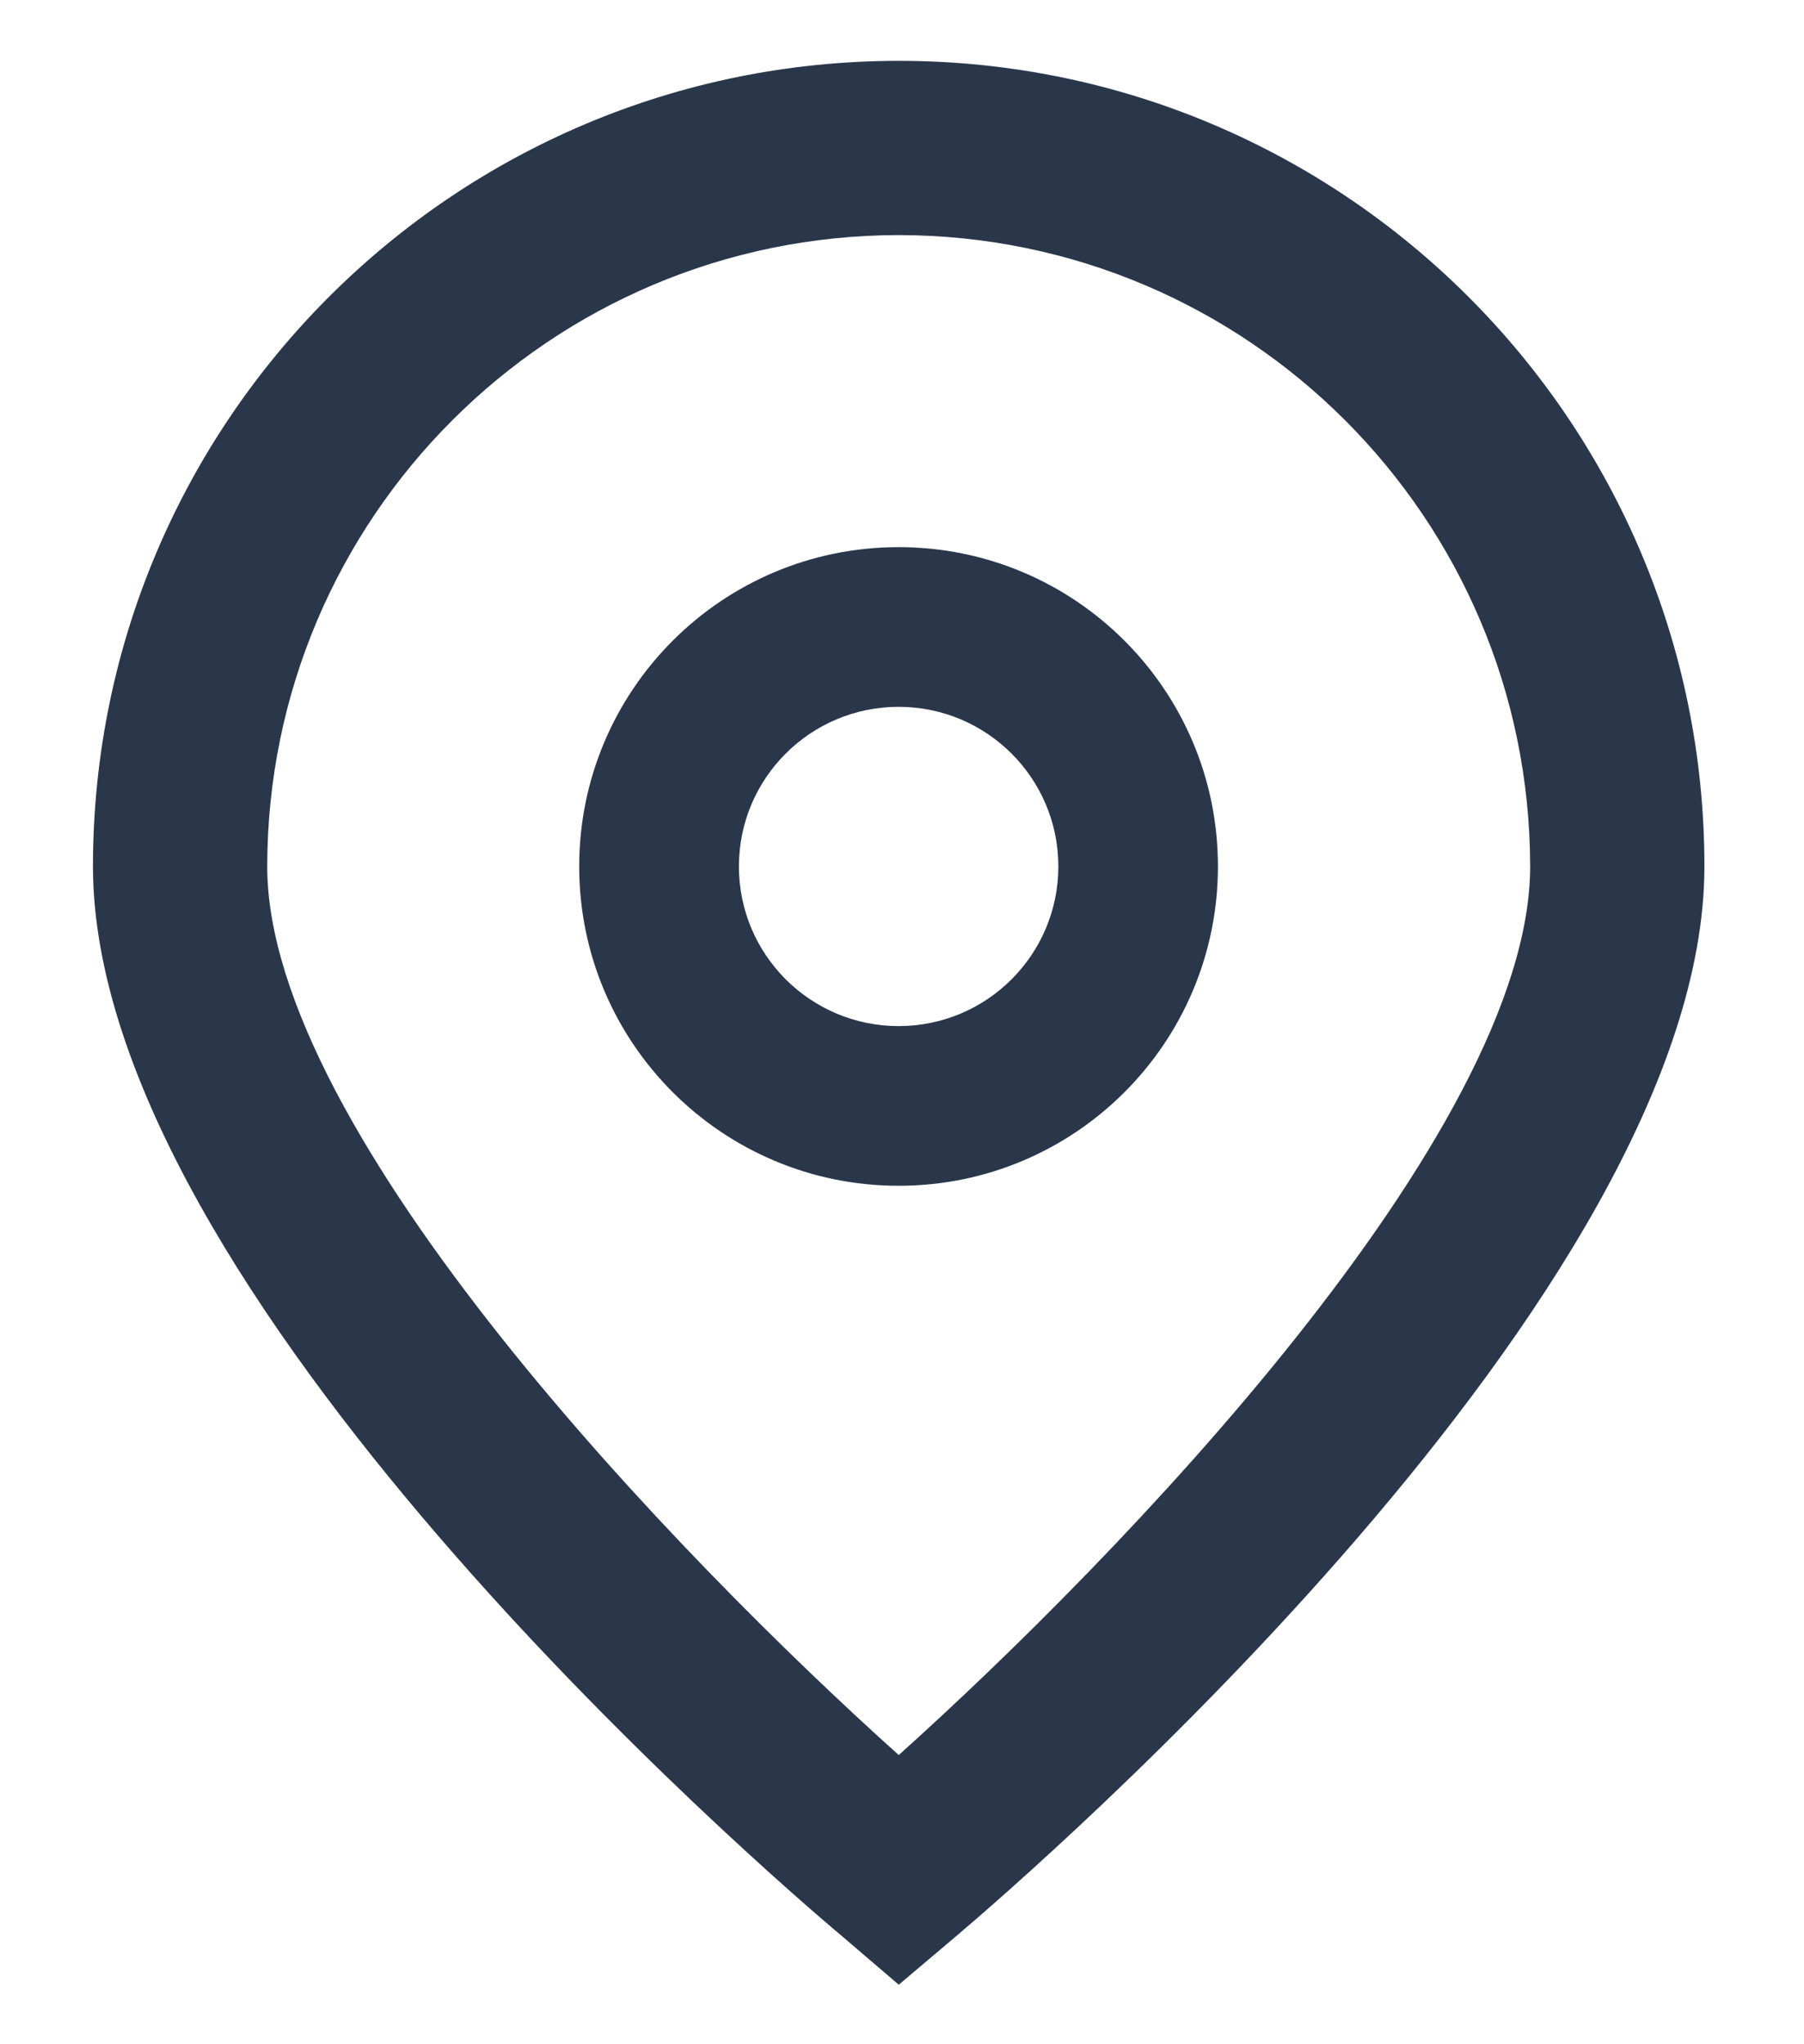
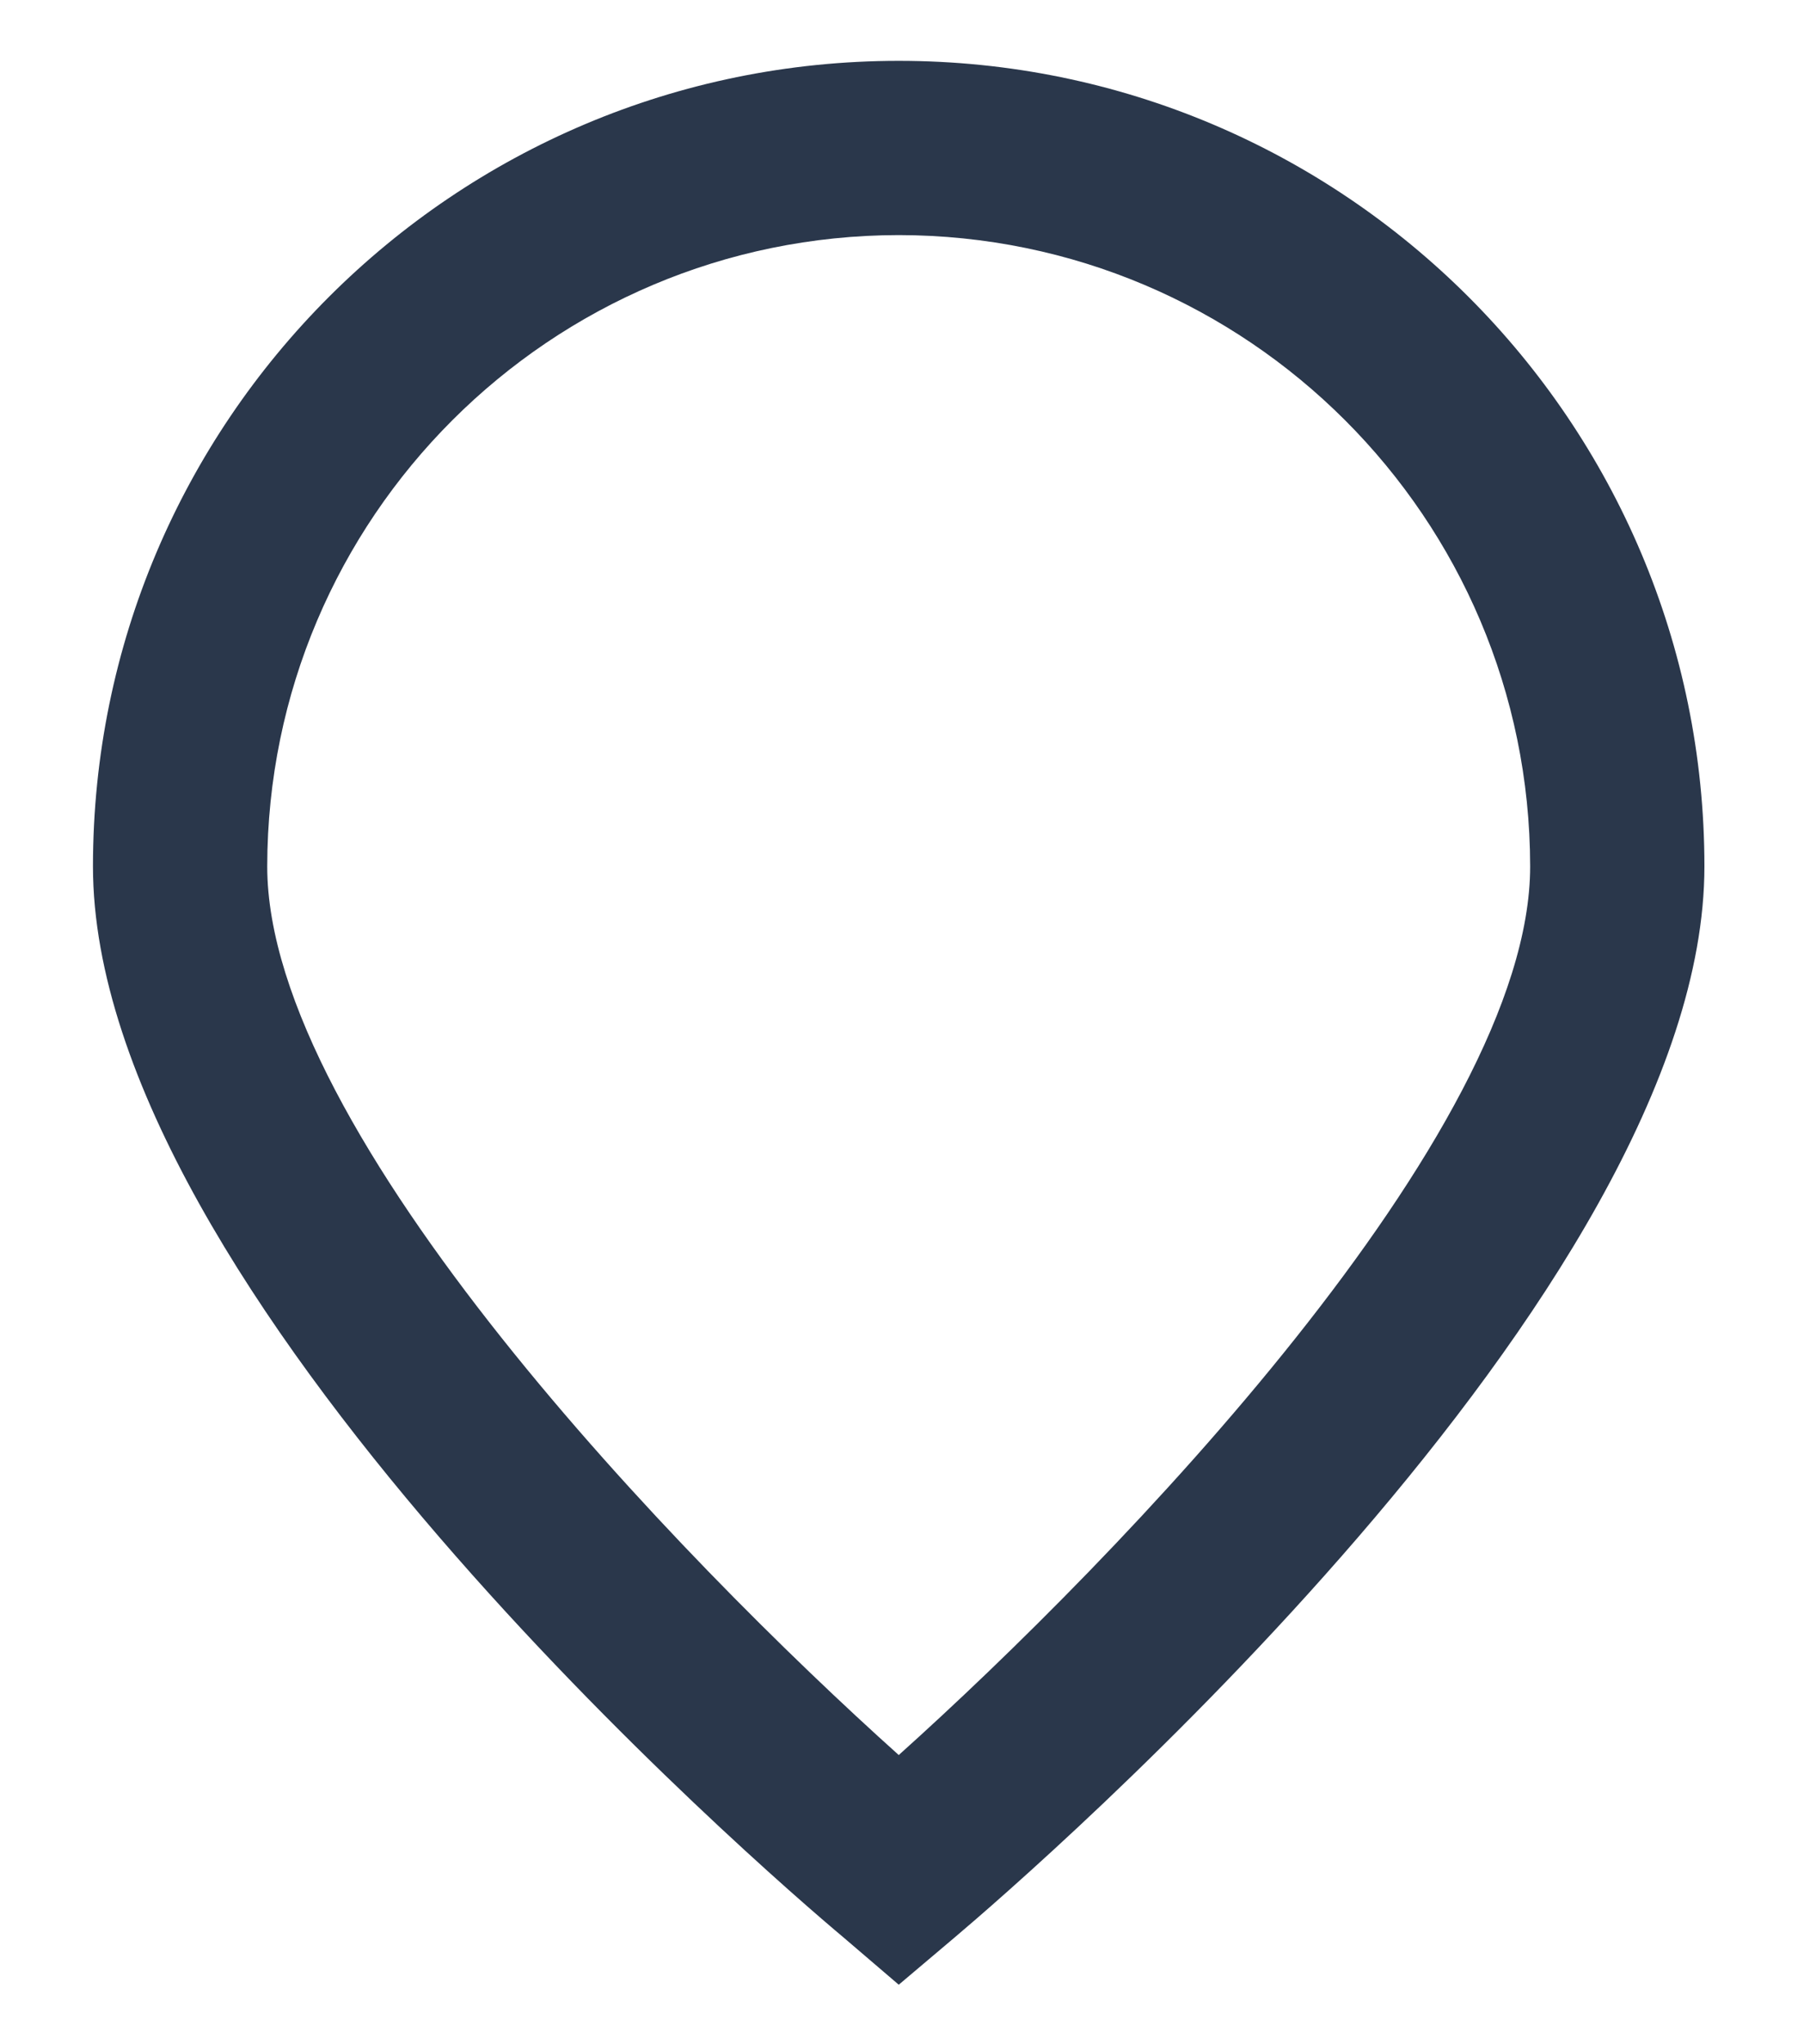
<svg xmlns="http://www.w3.org/2000/svg" width="15" height="17" viewBox="0 0 15 17" fill="none">
  <path d="M7.473 16.505L7.008 16.107C6.367 15.57 0.773 10.739 0.773 7.205C0.773 3.506 3.773 0.506 7.473 0.506C11.173 0.506 14.172 3.506 14.172 7.205C14.172 10.739 8.578 15.57 7.94 16.11L7.473 16.505ZM7.473 1.955C4.574 1.958 2.225 4.307 2.222 7.205C2.222 9.425 5.664 12.972 7.473 14.595C9.282 12.971 12.723 9.423 12.723 7.205C12.72 4.307 10.371 1.958 7.473 1.955Z" fill="#2A374B" />
-   <path d="M7.472 9.861C6.005 9.861 4.816 8.672 4.816 7.205C4.816 5.739 6.005 4.55 7.472 4.55C8.939 4.55 10.127 5.739 10.127 7.205C10.127 8.672 8.939 9.861 7.472 9.861ZM7.472 5.878C6.739 5.878 6.144 6.472 6.144 7.205C6.144 7.939 6.739 8.533 7.472 8.533C8.205 8.533 8.8 7.939 8.8 7.205C8.8 6.472 8.205 5.878 7.472 5.878Z" fill="#2A374B" />
</svg>